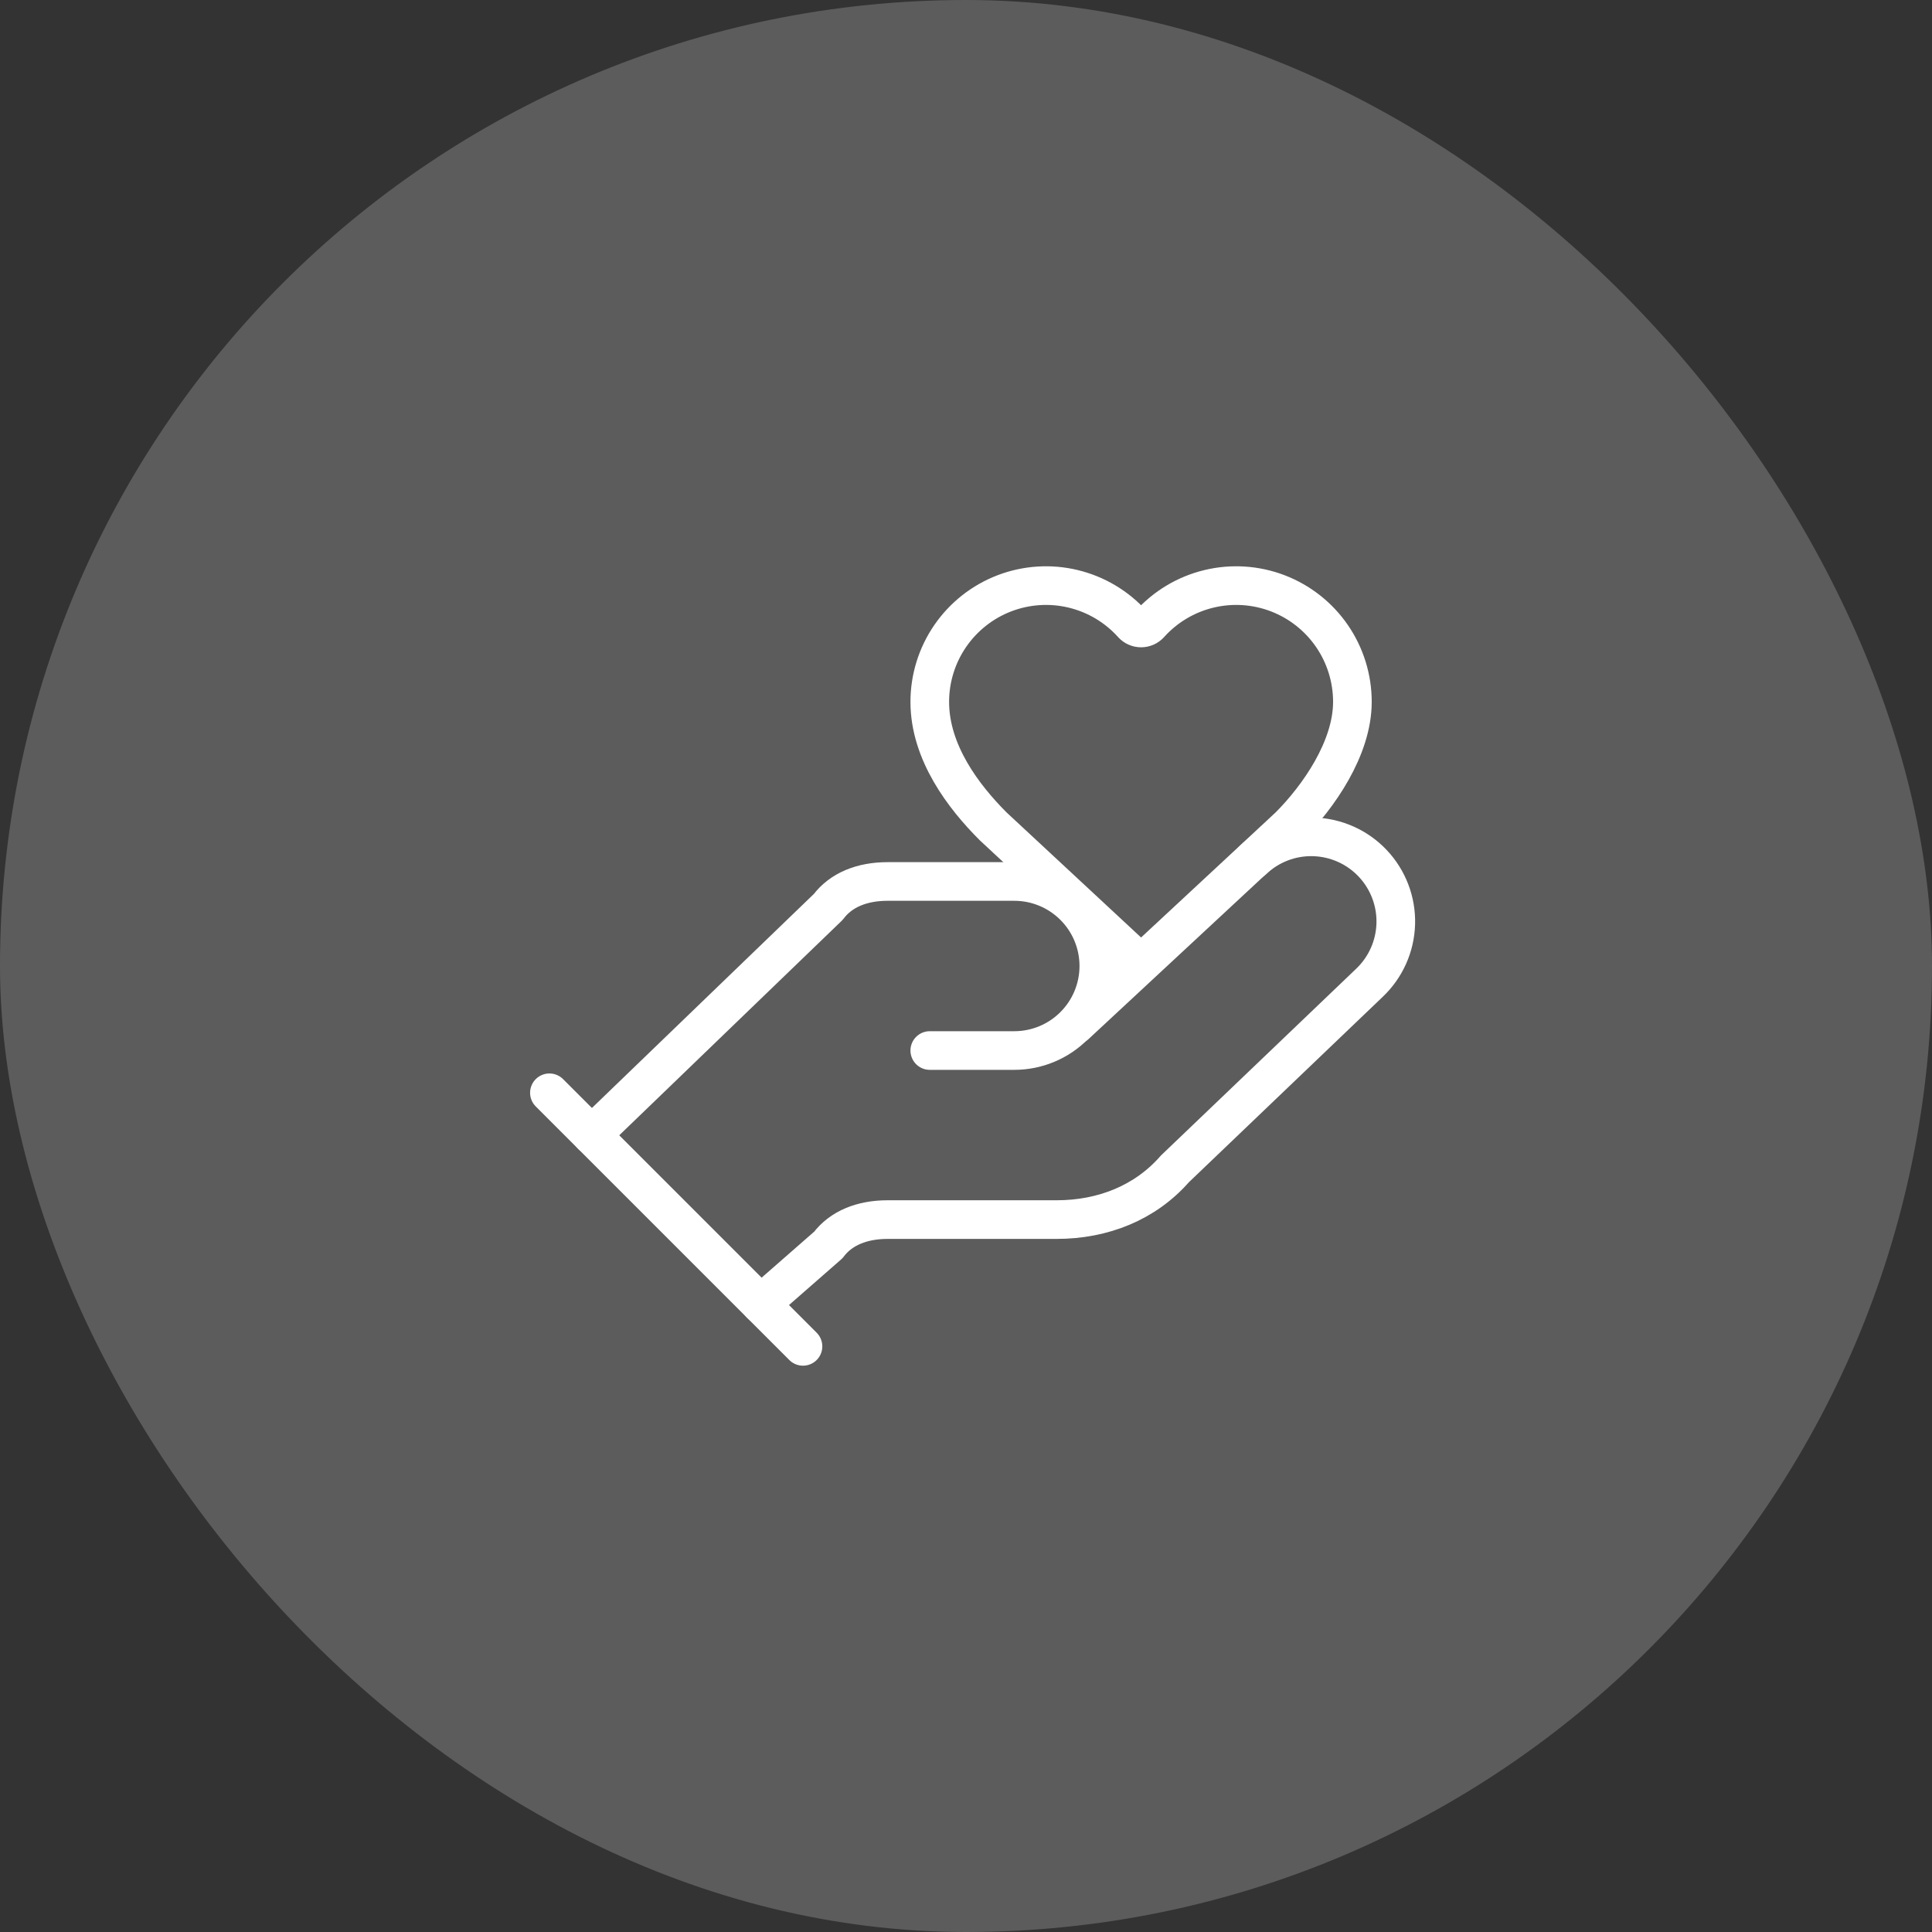
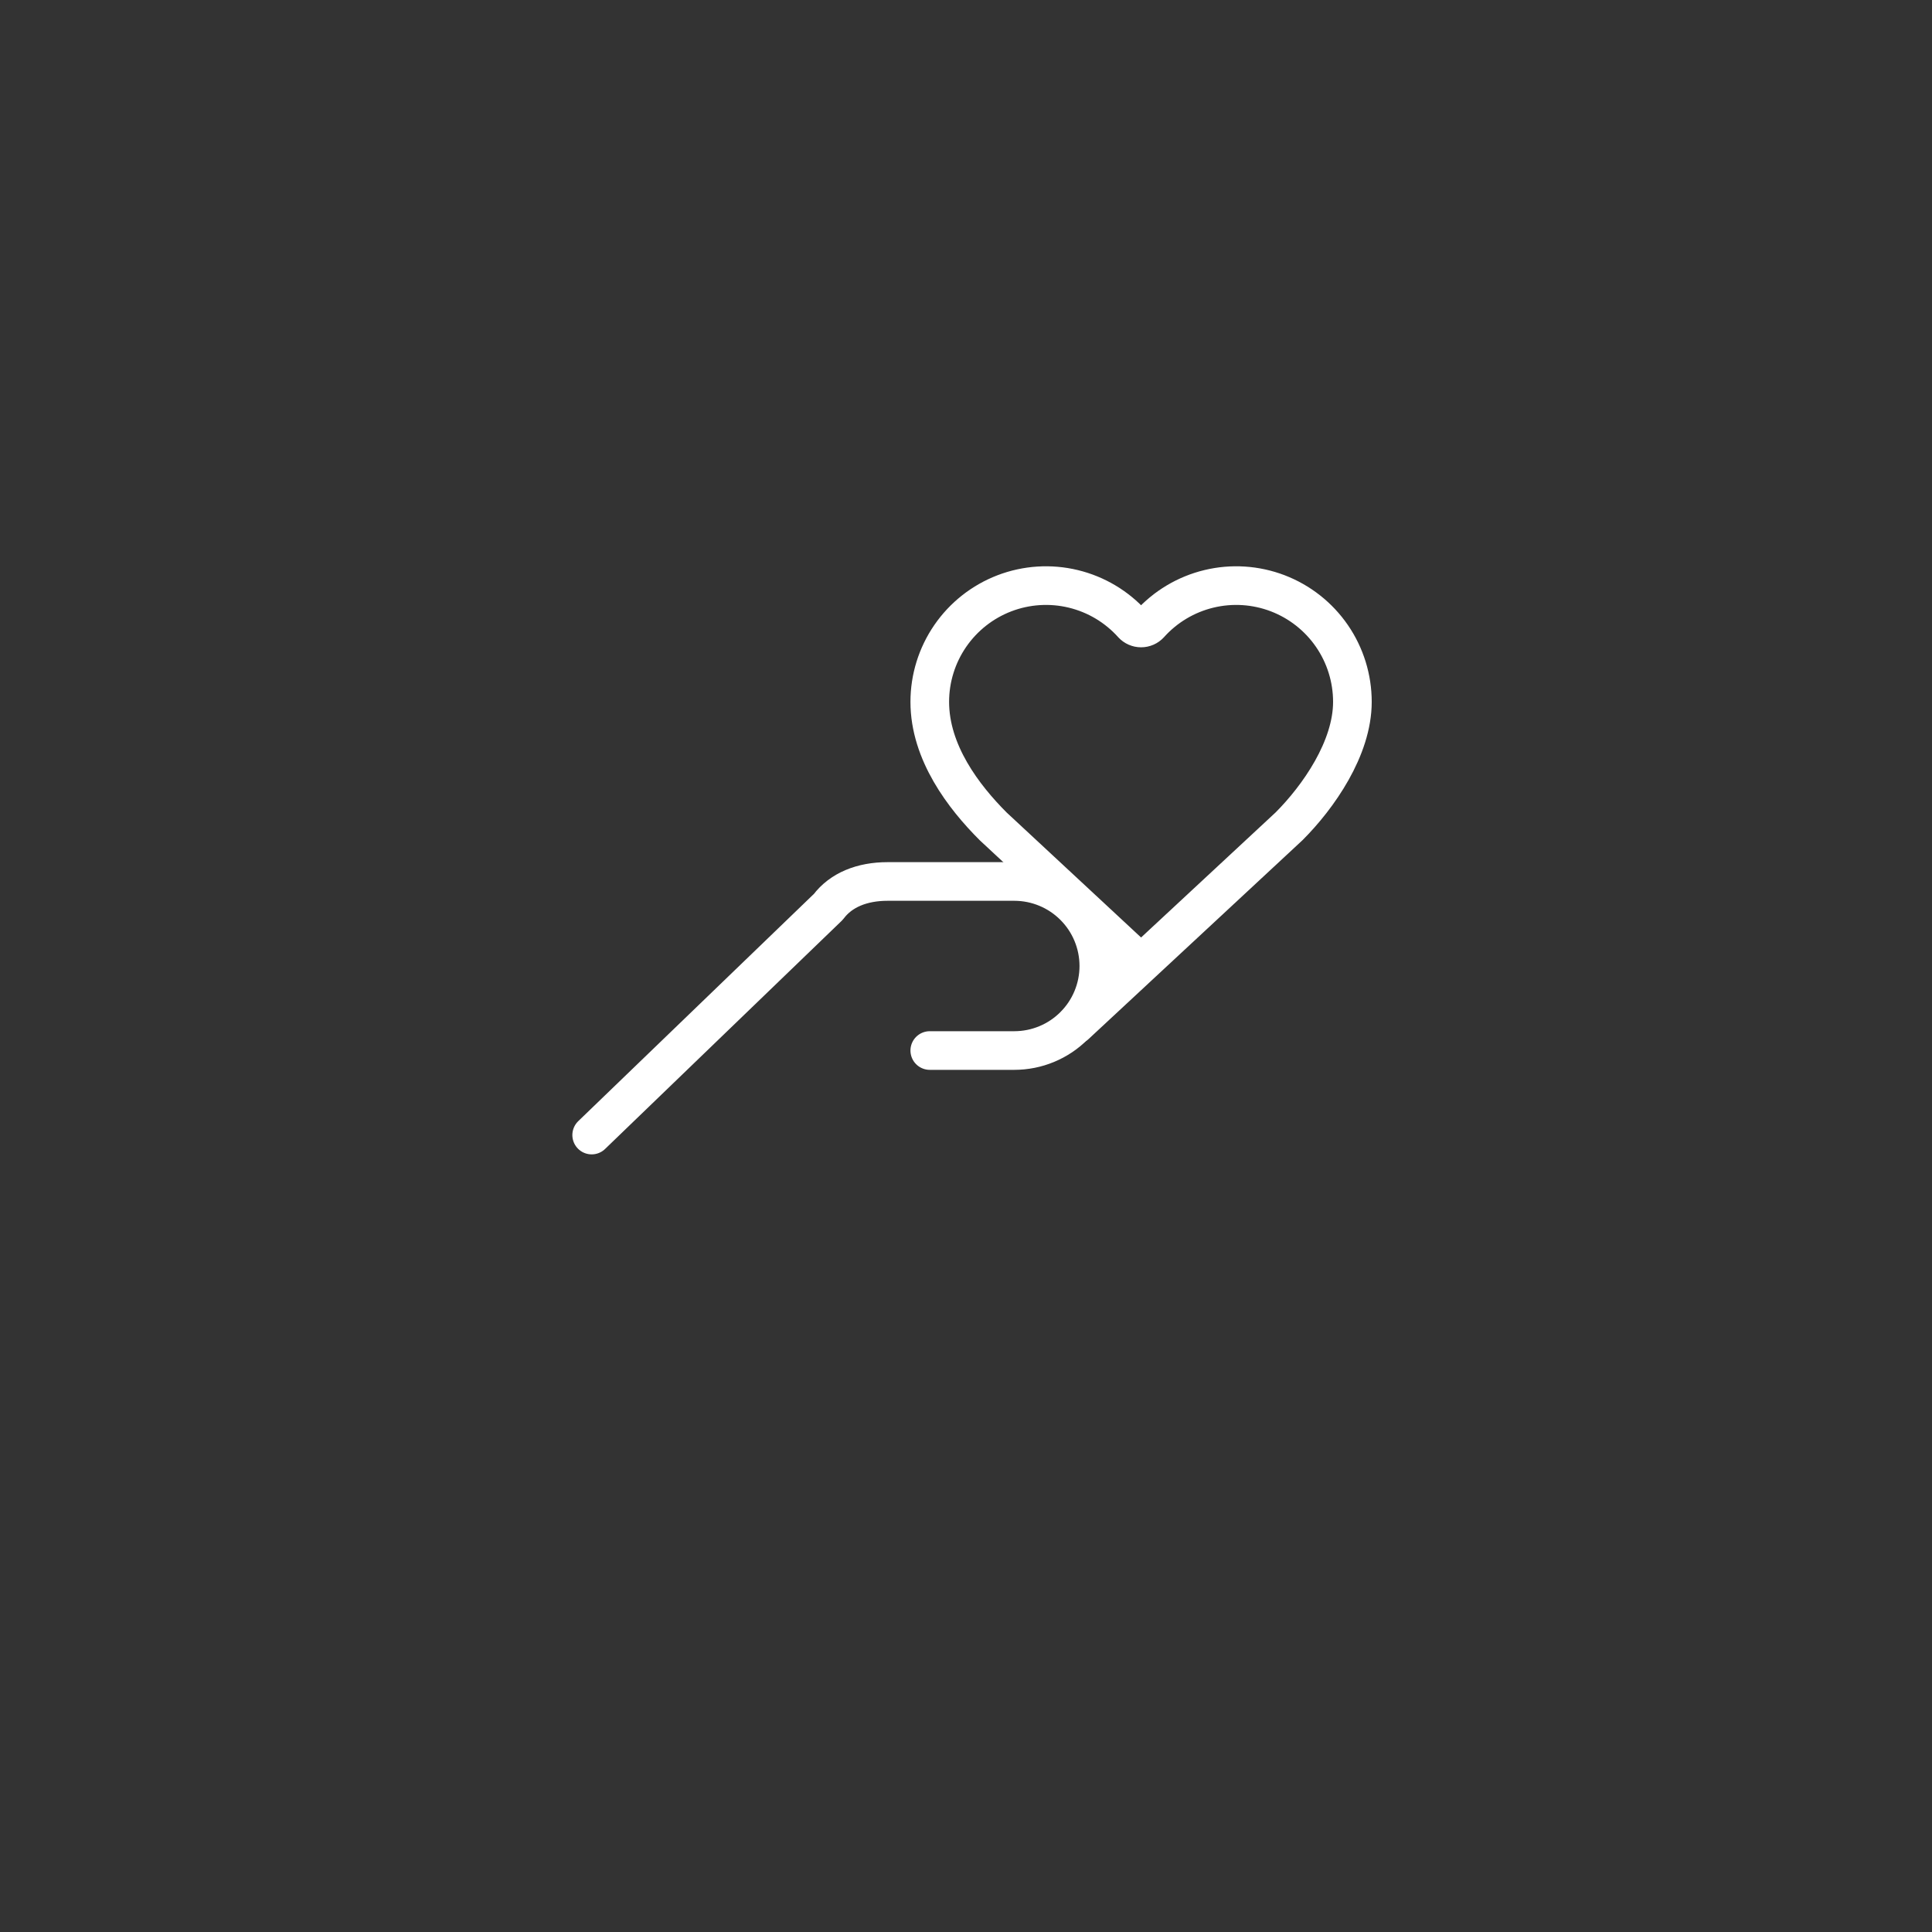
<svg xmlns="http://www.w3.org/2000/svg" fill="none" viewBox="0 0 120 120" height="120" width="120">
  <rect x="0" y="0" width="120" height="120" fill="#333333" stroke="none" />
-   <rect fill-opacity="0.2" fill="white" rx="60" height="120" width="120" />
  <path stroke-linejoin="round" stroke-linecap="round" stroke-width="2.4" stroke="white" d="M57.75 65.25H63C64.392 65.25 65.728 64.697 66.712 63.712C67.697 62.728 68.25 61.392 68.25 60C68.25 58.608 67.697 57.272 66.712 56.288C65.728 55.303 64.392 54.75 63 54.75H55.125C53.55 54.75 52.237 55.275 51.45 56.325L36.75 70.5" />
  <path stroke-linejoin="round" stroke-linecap="round" stroke-width="2.4" stroke="white" d="M66.806 63.648L80.062 51.327C81.889 49.5 84 46.481 84 43.593C84 42.132 83.557 40.705 82.729 39.501C81.901 38.297 80.727 37.373 79.363 36.85C77.998 36.328 76.507 36.232 75.087 36.575C73.666 36.918 72.384 37.684 71.408 38.771C71.34 38.845 71.258 38.904 71.166 38.944C71.074 38.984 70.975 39.005 70.875 39.005C70.775 39.005 70.676 38.984 70.584 38.944C70.492 38.904 70.41 38.845 70.342 38.771C69.366 37.684 68.084 36.918 66.663 36.575C65.243 36.232 63.752 36.328 62.387 36.85C61.023 37.373 59.849 38.297 59.021 39.501C58.193 40.705 57.75 42.132 57.75 43.593C57.75 46.743 59.855 49.494 61.688 51.327L70.875 59.868" />
-   <path stroke-linejoin="round" stroke-linecap="round" stroke-width="2.4" stroke="white" d="M34.125 67.875L49.875 83.625" />
-   <path stroke-linejoin="round" stroke-linecap="round" stroke-width="2.4" stroke="white" d="M47.25 81.001L51.45 77.326C52.237 76.276 53.55 75.751 55.125 75.751H65.625C68.513 75.751 71.138 74.701 72.975 72.601L85.05 61.051C86.063 60.094 86.654 58.773 86.694 57.38C86.733 55.987 86.217 54.635 85.26 53.622C84.303 52.609 82.982 52.018 81.589 51.979C80.196 51.939 78.844 52.455 77.831 53.412" />
</svg>